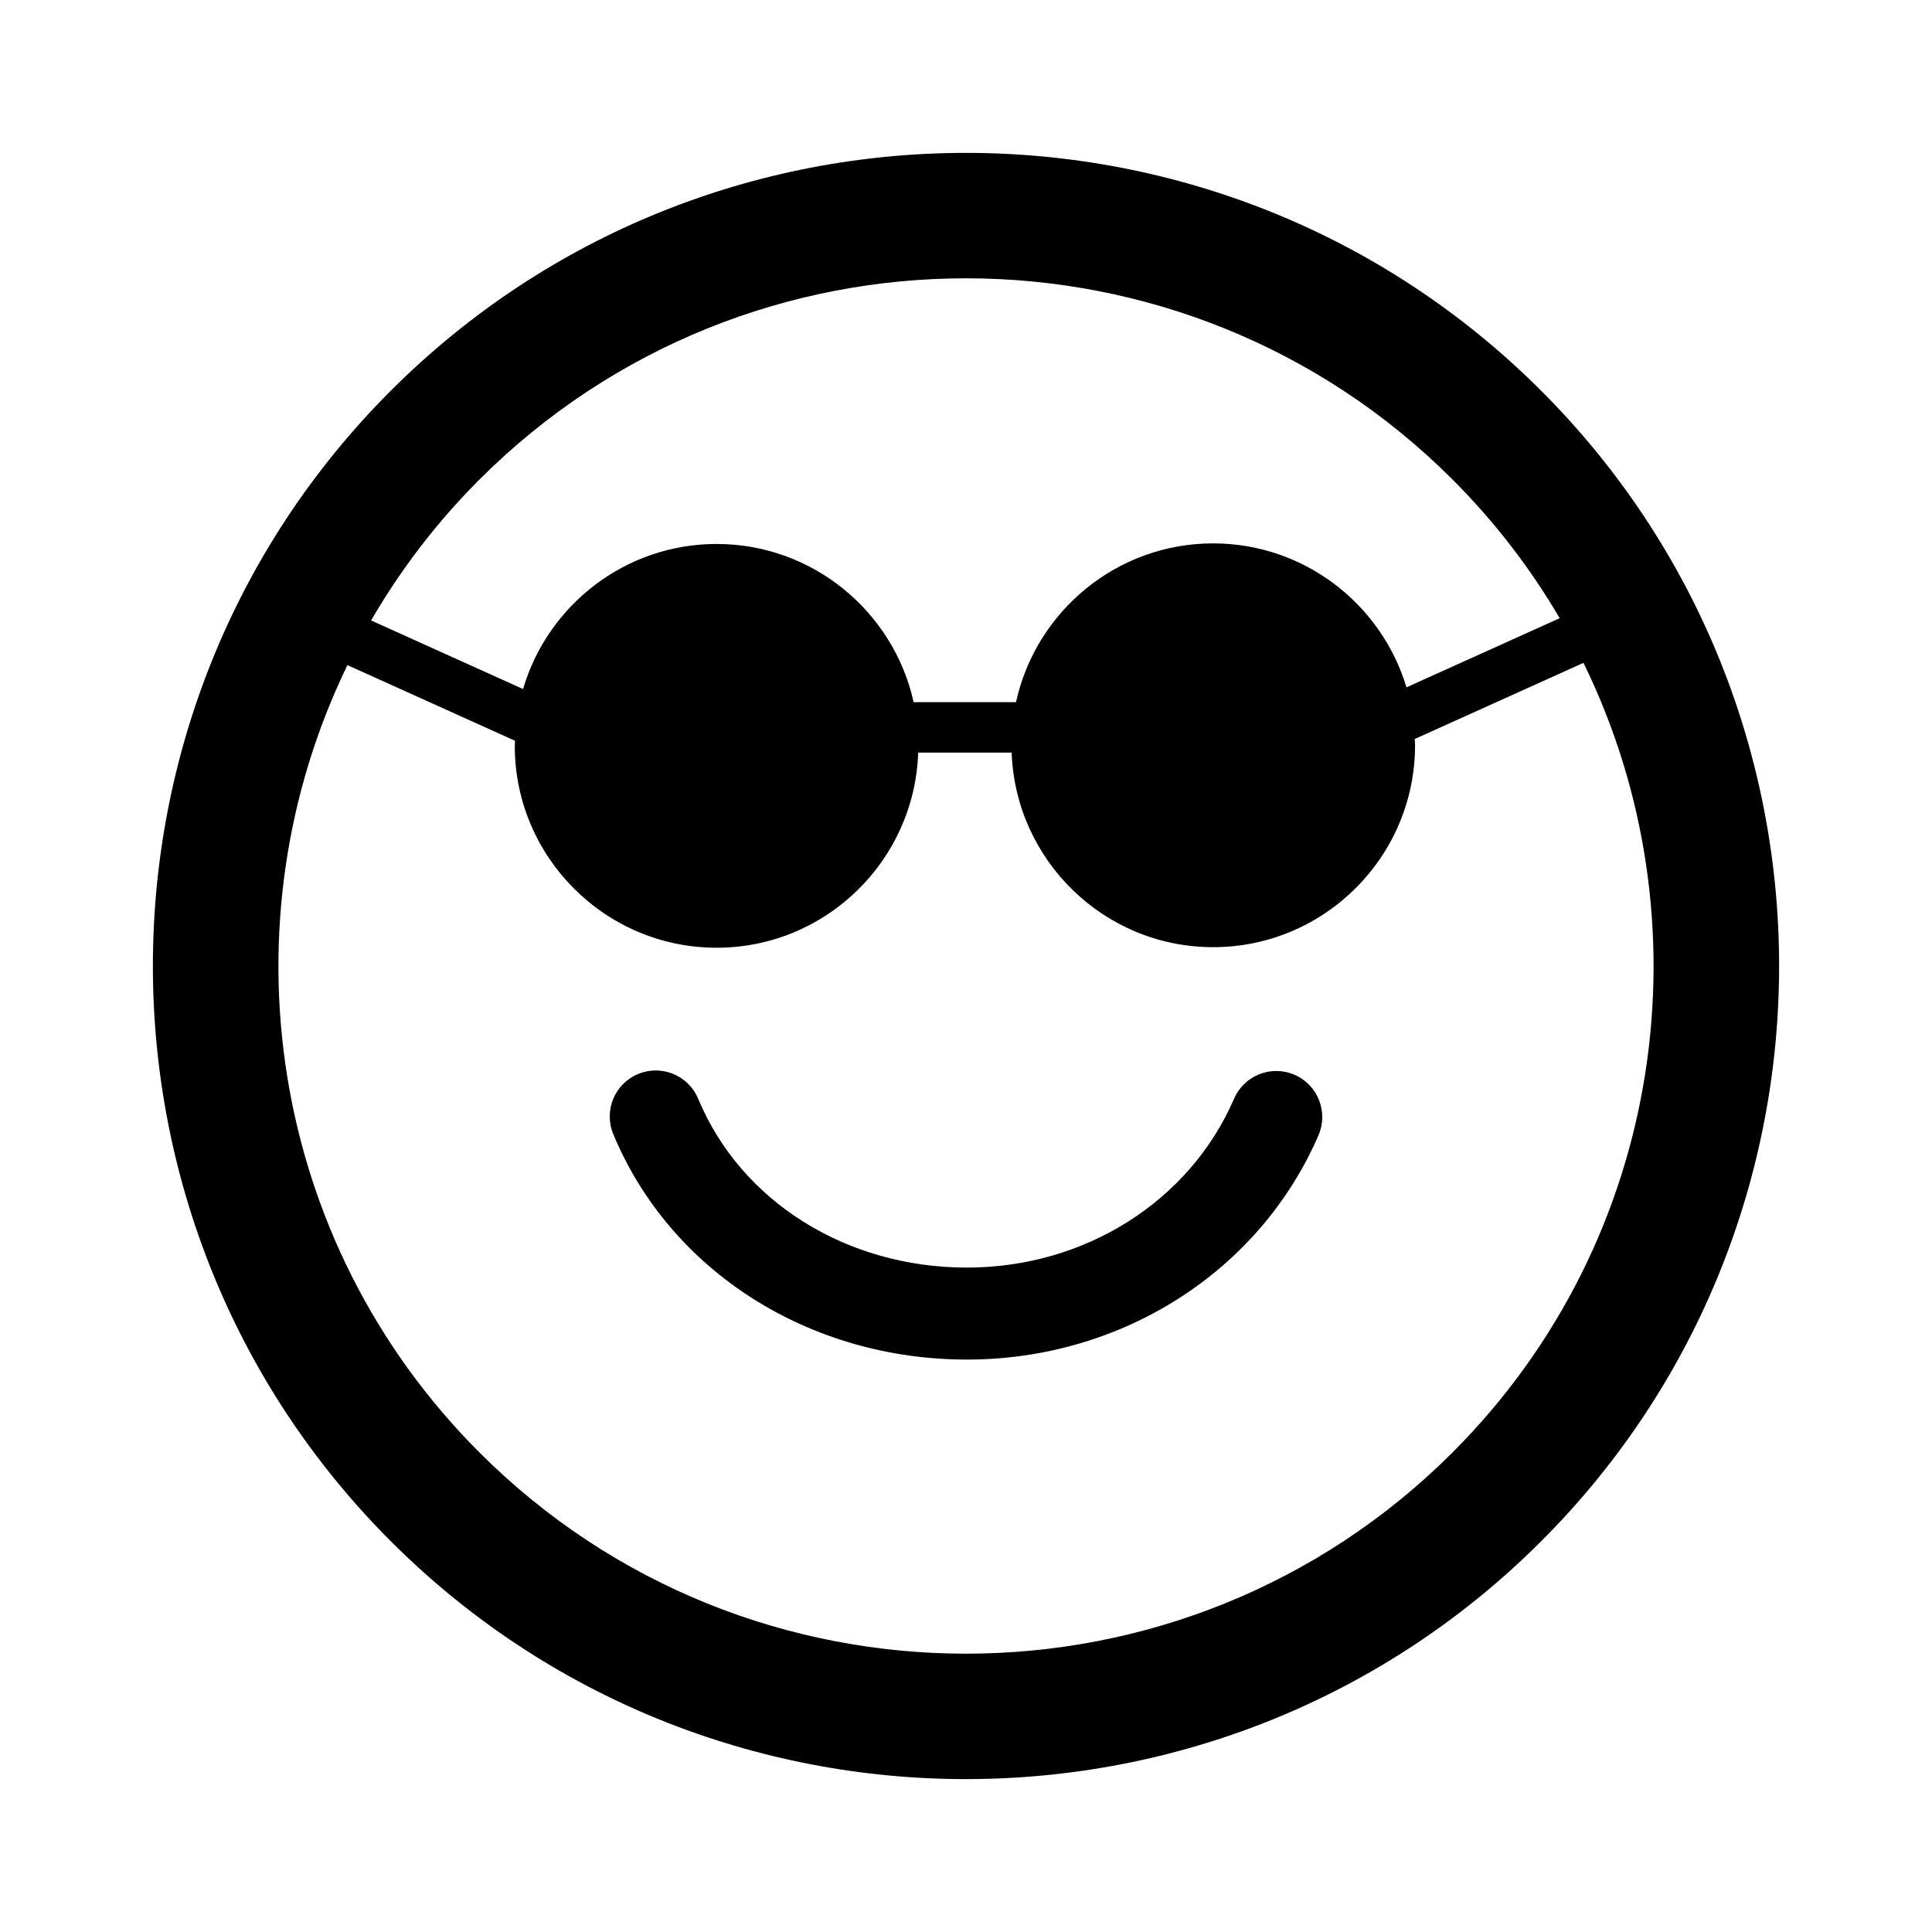
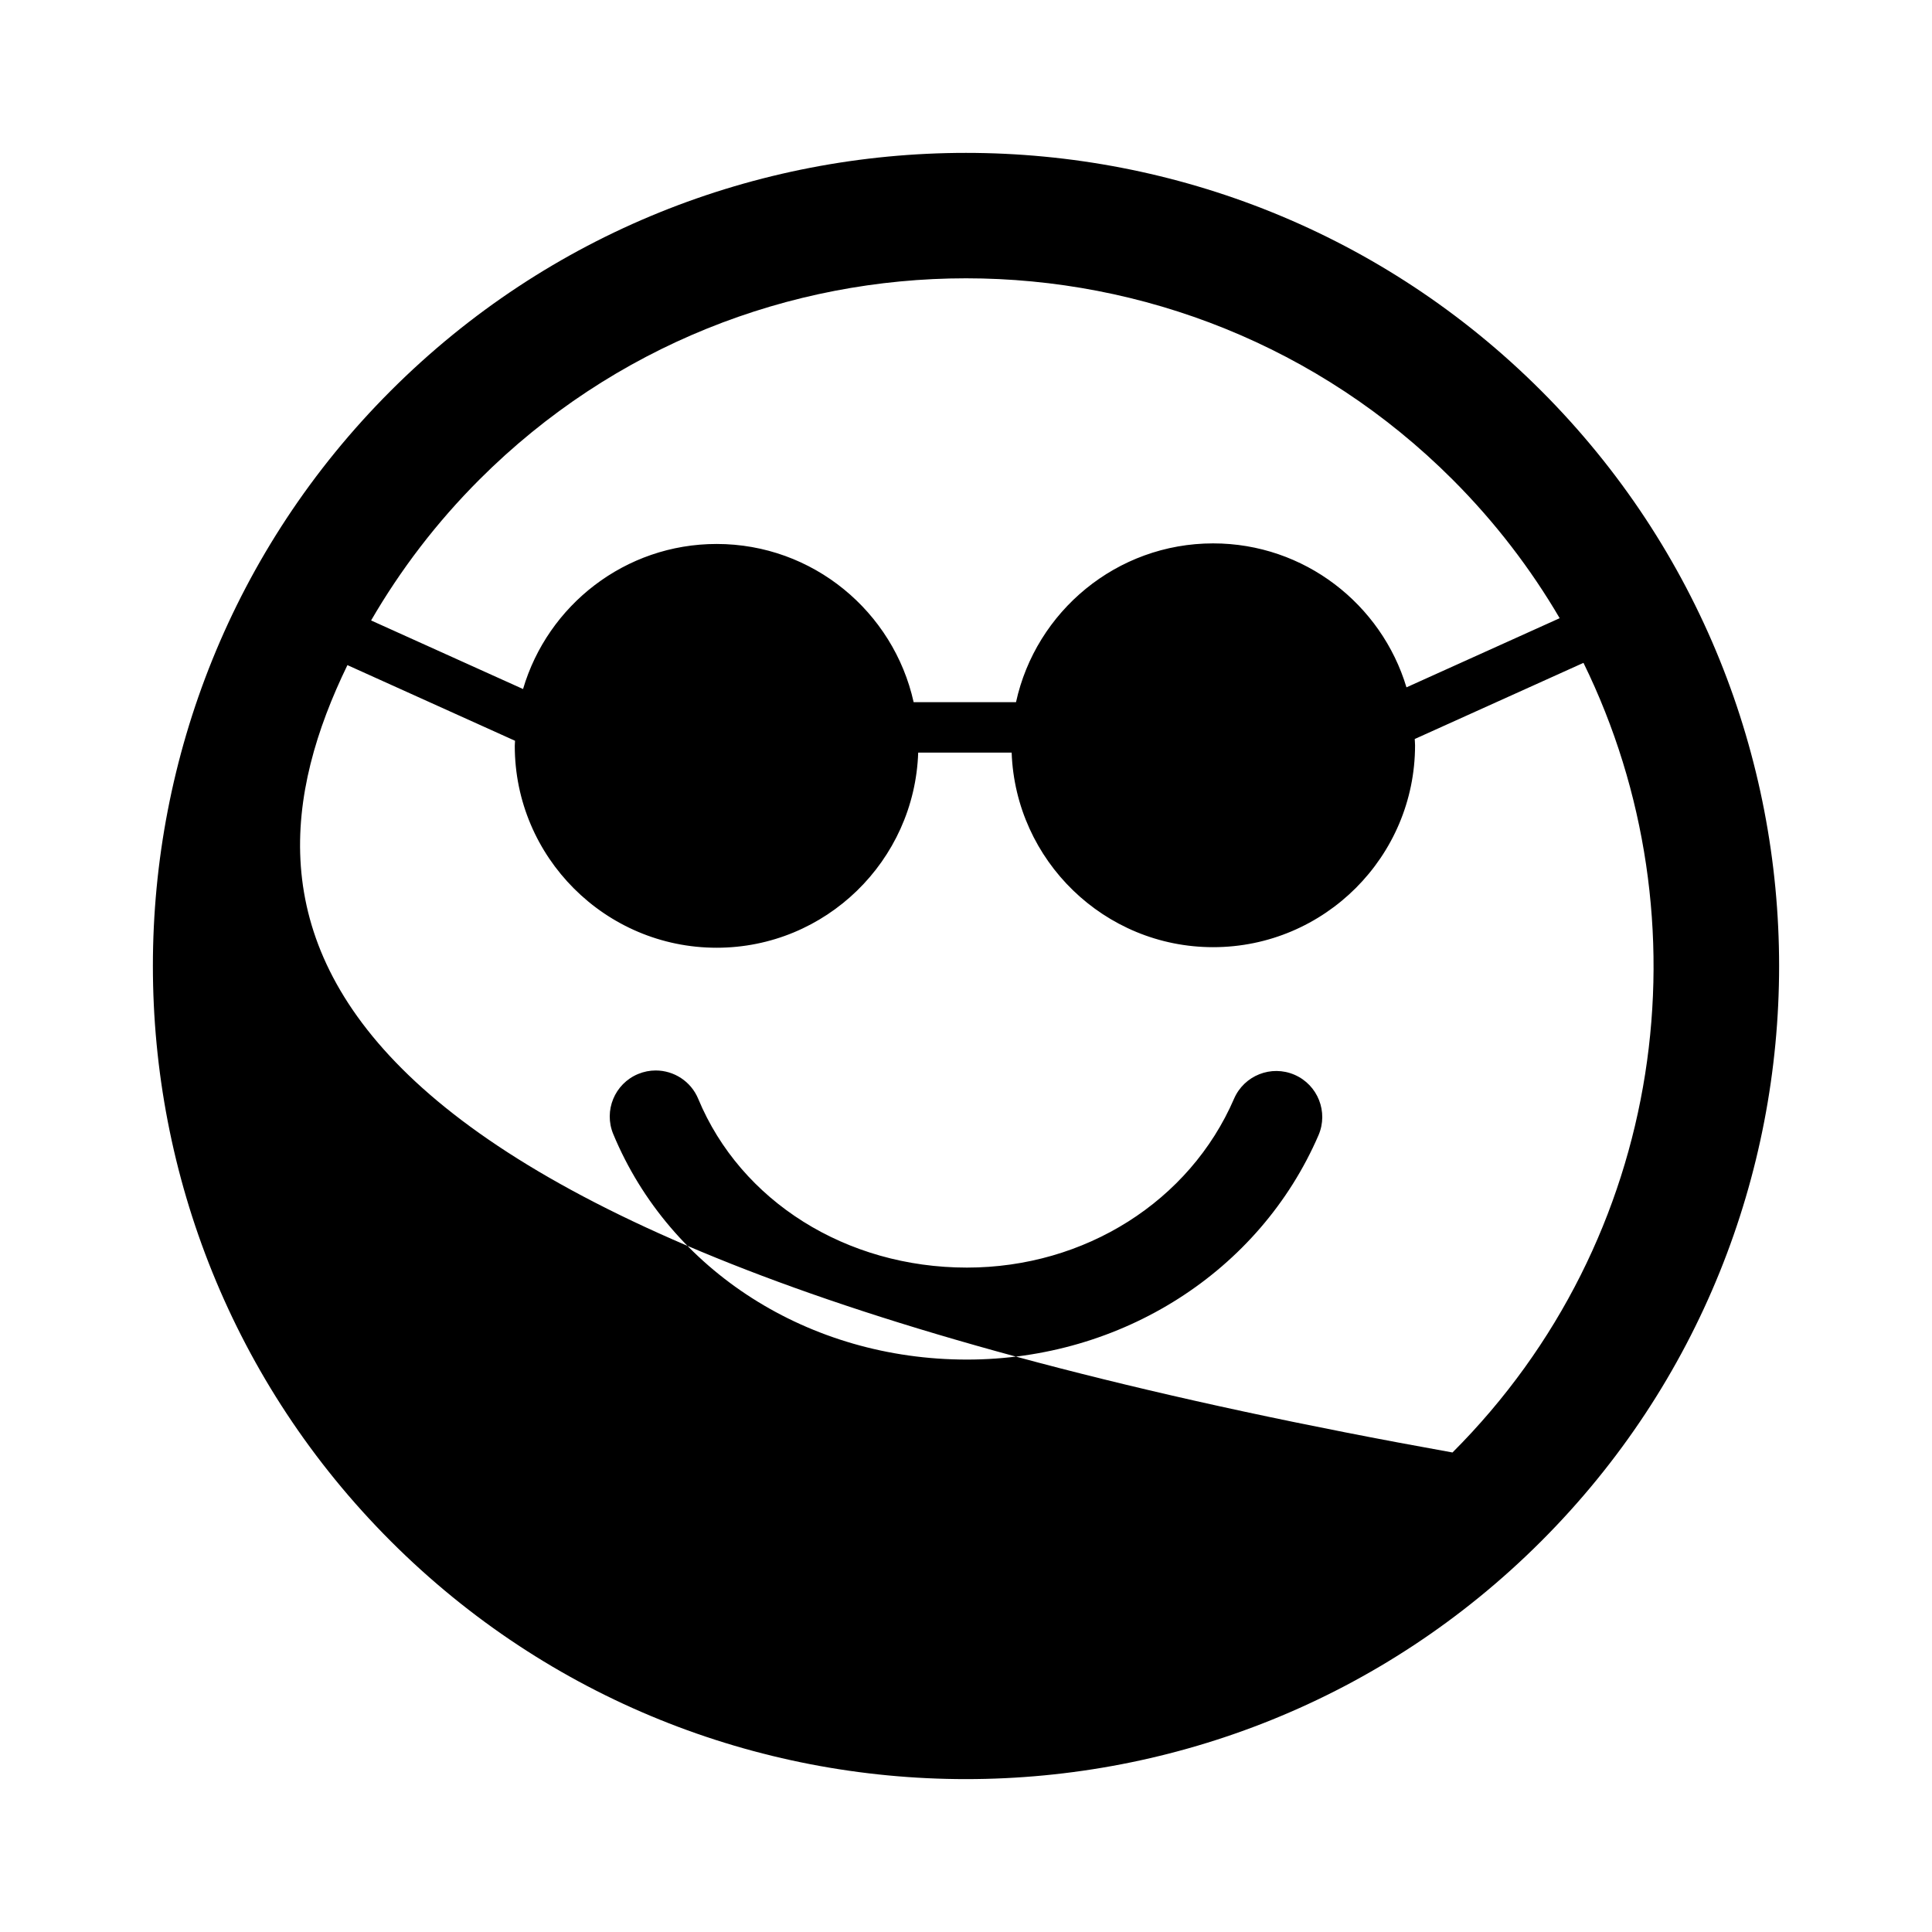
<svg xmlns="http://www.w3.org/2000/svg" version="1.1" id="Layer_1" x="0px" y="0px" width="126px" height="126px" viewBox="0 0 126 126" enable-background="new 0 0 126 126" xml:space="preserve">
-   <path stroke="#6D6E70" stroke-width="0" stroke-linecap="round" stroke-linejoin="round" d="M100.515,100.512  c20.686-20.684,20.684-54.34,0.002-75.023C79.829,4.799,46.17,4.799,25.486,25.482C4.798,46.17,4.8,79.828,25.488,100.516  C46.17,121.201,79.829,121.201,100.515,100.512z M31.273,31.27c17.494-17.492,45.96-17.494,63.457,0.002  c2.769,2.77,5.096,5.814,6.988,9.045l-9.992,4.51c-1.628-5.424-6.661-9.389-12.608-9.389c-6.293,0-11.563,4.441-12.856,10.354  h-6.677c-1.307-5.893-6.566-10.316-12.847-10.316c-5.972,0-11.021,4-12.626,9.461l-9.91-4.473  C26.11,37.176,28.462,34.08,31.273,31.27z M22.658,43.377l10.931,4.934c-0.002,0.111-0.017,0.219-0.017,0.33  c0,7.262,5.907,13.168,13.166,13.168c7.11,0,12.908-5.67,13.144-12.725h6.095c0.255,7.037,6.044,12.688,13.142,12.688  c7.26,0,13.167-5.906,13.167-13.168c0-0.137-0.017-0.271-0.021-0.408l11.005-4.967c8.206,16.752,5.367,37.592-8.542,51.498  c-17.493,17.494-45.961,17.496-63.455,0.004C17.403,80.861,14.541,60.104,22.658,43.377z M39.996,73.965  c-0.636-1.529,0.089-3.285,1.62-3.922c0.376-0.156,0.766-0.23,1.15-0.23c1.176,0.002,2.292,0.697,2.771,1.852  c2.777,6.684,9.655,11.004,17.523,11.004c7.69,0,14.528-4.322,17.421-11.012c0.658-1.52,2.424-2.221,3.944-1.563  s2.22,2.424,1.563,3.945c-3.843,8.887-12.843,14.629-22.928,14.629C52.759,88.668,43.706,82.896,39.996,73.965z" />
+   <path stroke="#6D6E70" stroke-width="0" stroke-linecap="round" stroke-linejoin="round" d="M100.515,100.512  c20.686-20.684,20.684-54.34,0.002-75.023C79.829,4.799,46.17,4.799,25.486,25.482C4.798,46.17,4.8,79.828,25.488,100.516  C46.17,121.201,79.829,121.201,100.515,100.512z M31.273,31.27c17.494-17.492,45.96-17.494,63.457,0.002  c2.769,2.77,5.096,5.814,6.988,9.045l-9.992,4.51c-1.628-5.424-6.661-9.389-12.608-9.389c-6.293,0-11.563,4.441-12.856,10.354  h-6.677c-1.307-5.893-6.566-10.316-12.847-10.316c-5.972,0-11.021,4-12.626,9.461l-9.91-4.473  C26.11,37.176,28.462,34.08,31.273,31.27z M22.658,43.377l10.931,4.934c-0.002,0.111-0.017,0.219-0.017,0.33  c0,7.262,5.907,13.168,13.166,13.168c7.11,0,12.908-5.67,13.144-12.725h6.095c0.255,7.037,6.044,12.688,13.142,12.688  c7.26,0,13.167-5.906,13.167-13.168c0-0.137-0.017-0.271-0.021-0.408l11.005-4.967c8.206,16.752,5.367,37.592-8.542,51.498  C17.403,80.861,14.541,60.104,22.658,43.377z M39.996,73.965  c-0.636-1.529,0.089-3.285,1.62-3.922c0.376-0.156,0.766-0.23,1.15-0.23c1.176,0.002,2.292,0.697,2.771,1.852  c2.777,6.684,9.655,11.004,17.523,11.004c7.69,0,14.528-4.322,17.421-11.012c0.658-1.52,2.424-2.221,3.944-1.563  s2.22,2.424,1.563,3.945c-3.843,8.887-12.843,14.629-22.928,14.629C52.759,88.668,43.706,82.896,39.996,73.965z" />
</svg>